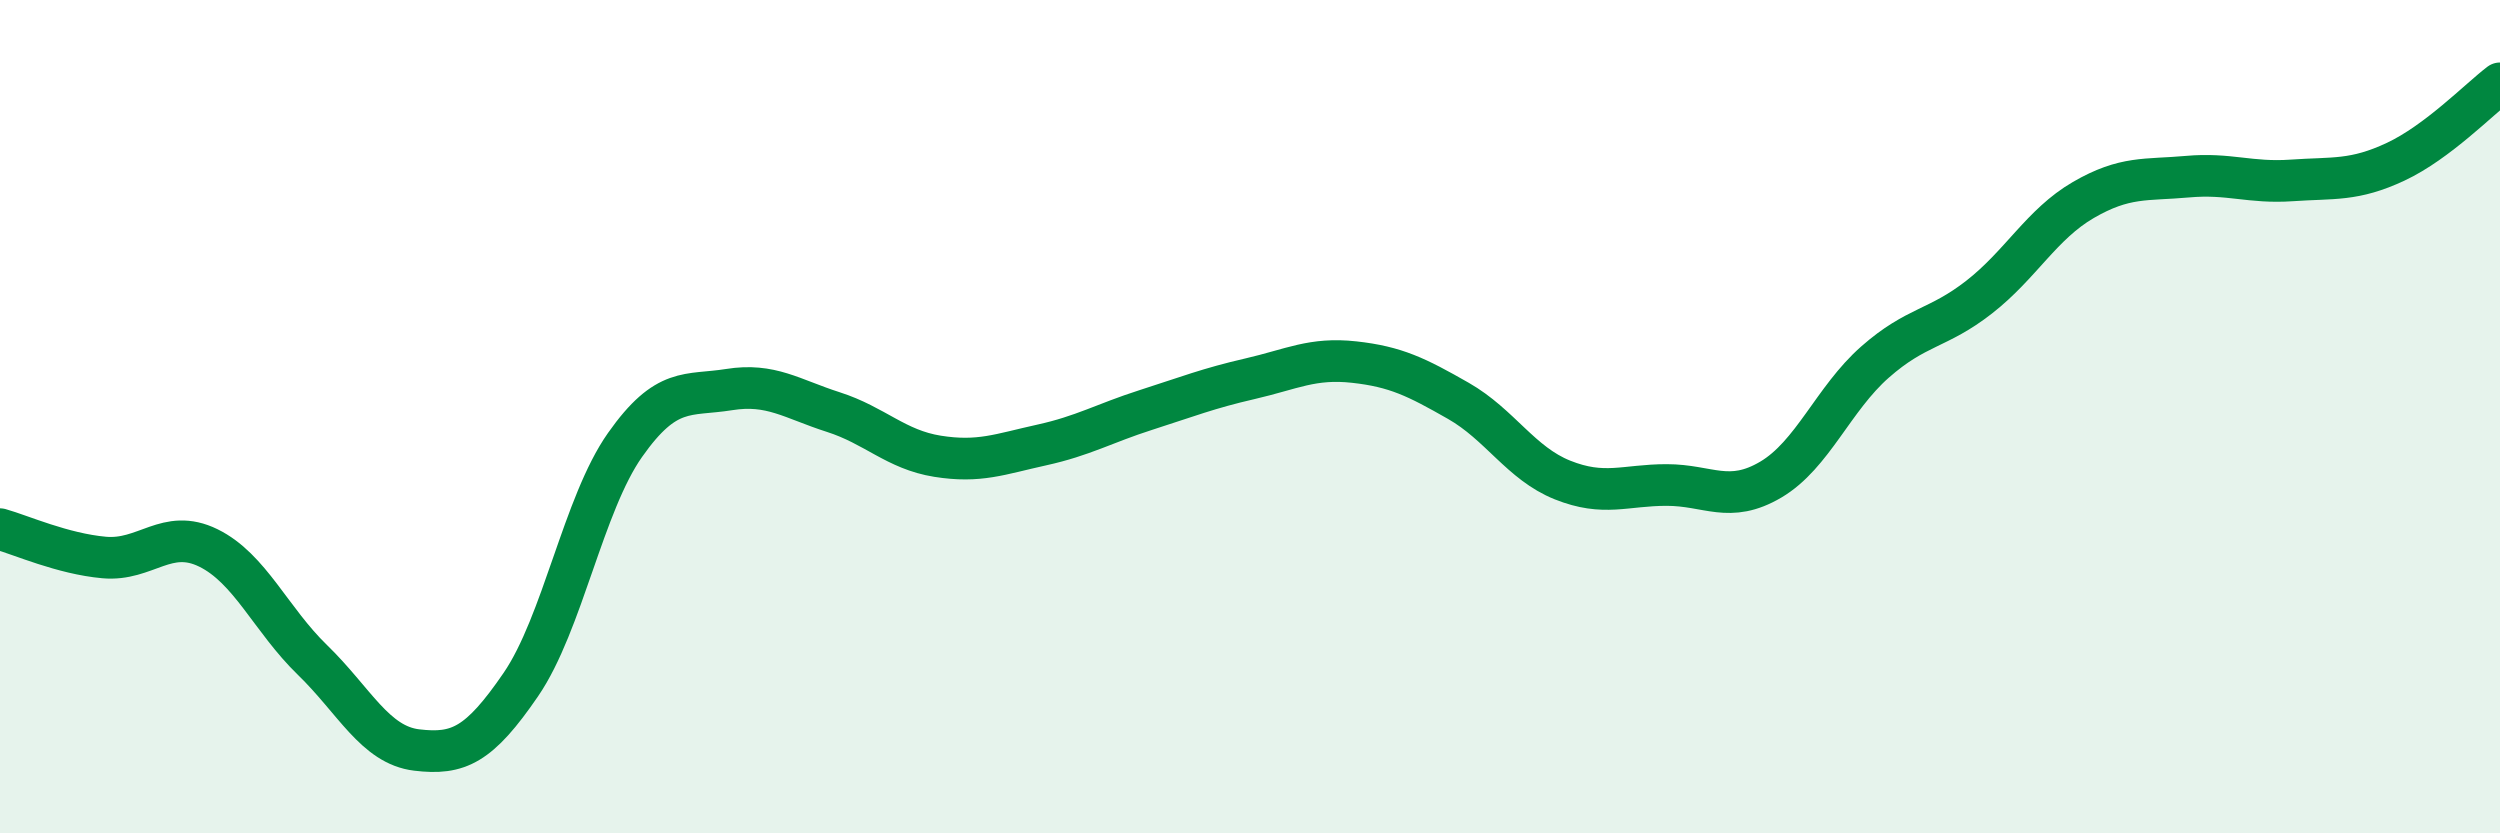
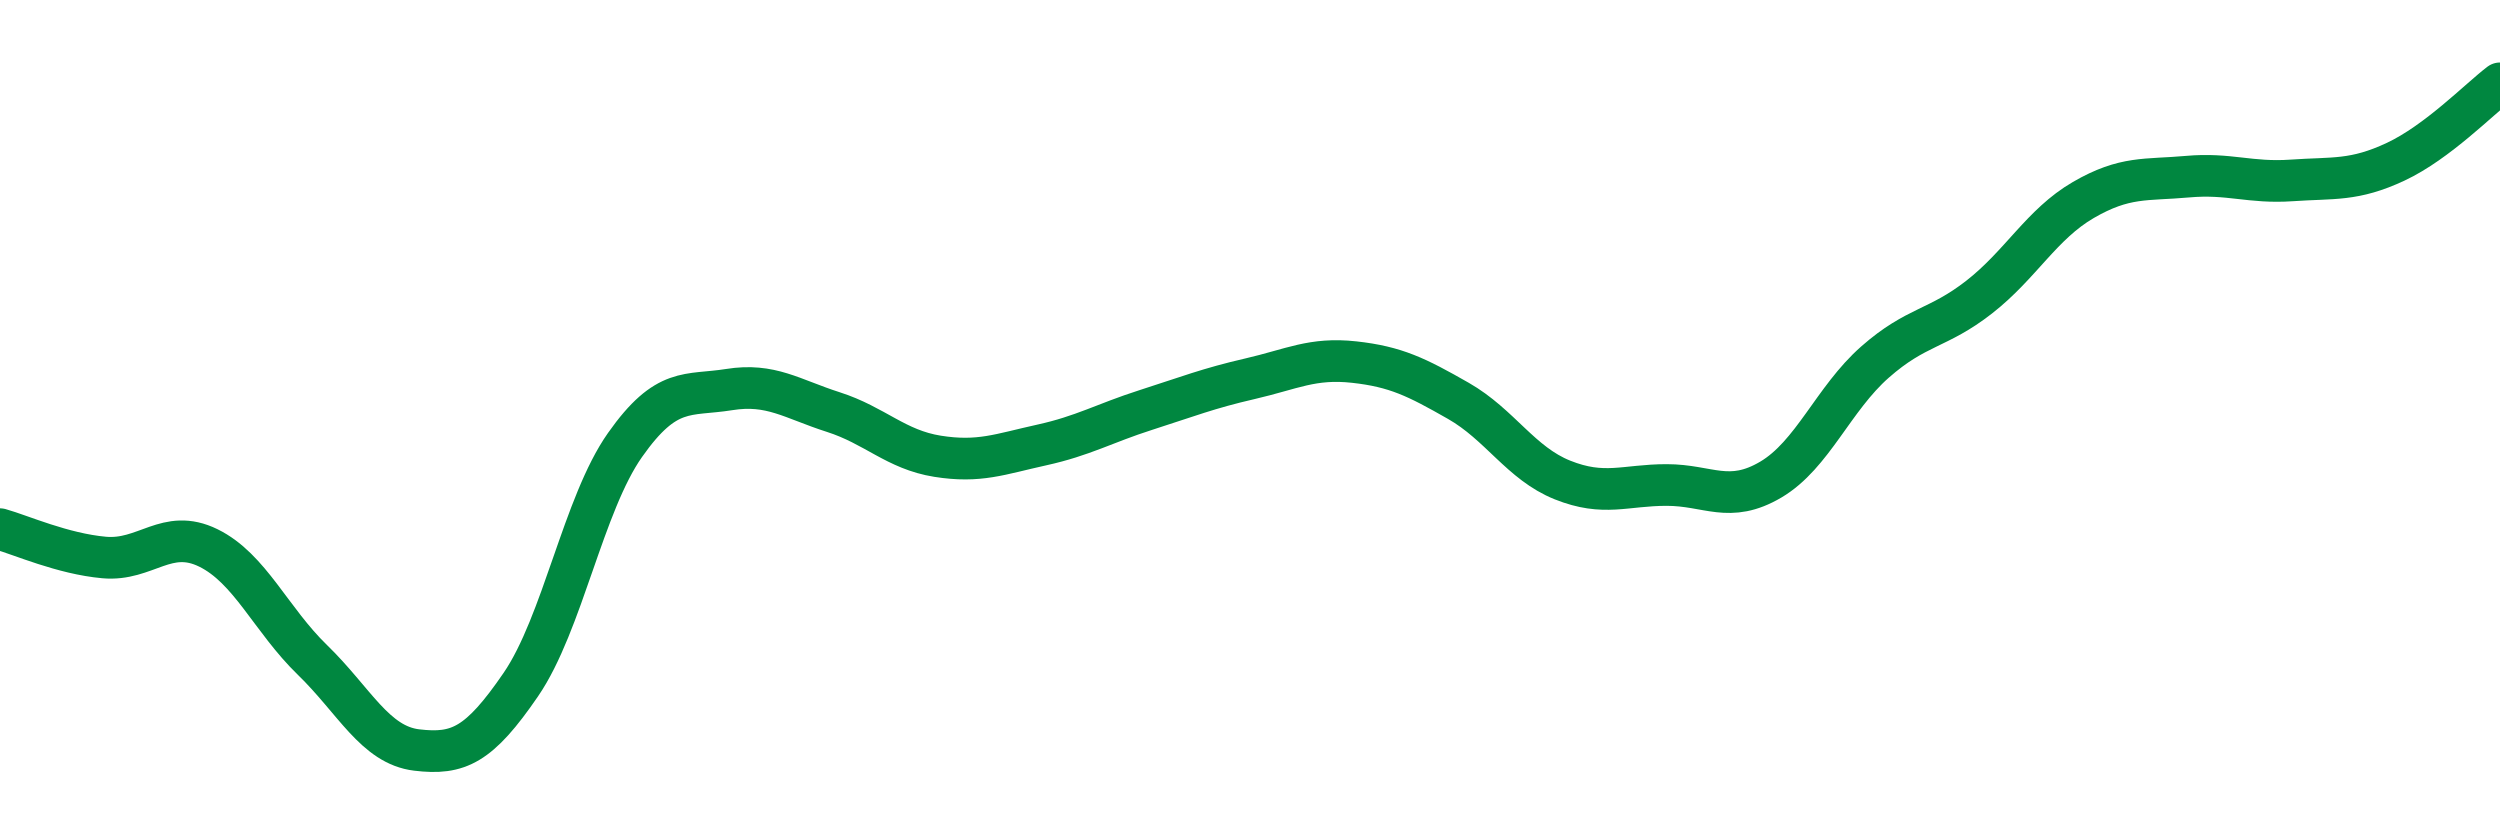
<svg xmlns="http://www.w3.org/2000/svg" width="60" height="20" viewBox="0 0 60 20">
-   <path d="M 0,12.7 C 0.5,12.84 1.5,13.29 2.5,13.38 C 3.5,13.47 4,12.66 5,13.15 C 6,13.64 6.5,14.87 7.5,15.84 C 8.5,16.81 9,17.88 10,18 C 11,18.12 11.5,17.89 12.5,16.43 C 13.5,14.97 14,12.1 15,10.68 C 16,9.26 16.5,9.51 17.5,9.35 C 18.5,9.19 19,9.57 20,9.89 C 21,10.21 21.5,10.79 22.5,10.95 C 23.5,11.11 24,10.9 25,10.68 C 26,10.46 26.5,10.16 27.5,9.84 C 28.5,9.52 29,9.32 30,9.09 C 31,8.86 31.5,8.58 32.5,8.69 C 33.5,8.8 34,9.05 35,9.62 C 36,10.19 36.5,11.12 37.5,11.52 C 38.5,11.92 39,11.64 40,11.64 C 41,11.64 41.5,12.1 42.5,11.51 C 43.5,10.92 44,9.57 45,8.69 C 46,7.81 46.5,7.91 47.5,7.13 C 48.5,6.35 49,5.38 50,4.8 C 51,4.22 51.5,4.33 52.5,4.24 C 53.5,4.15 54,4.4 55,4.33 C 56,4.26 56.5,4.35 57.5,3.88 C 58.5,3.41 59.5,2.38 60,2L60 20L0 20Z" fill="#008740" opacity="0.1" stroke-linecap="round" stroke-linejoin="round" />
  <path d="M 0,12.7 C 0.5,12.84 1.5,13.29 2.5,13.38 C 3.5,13.47 4,12.66 5,13.15 C 6,13.64 6.5,14.87 7.5,15.84 C 8.5,16.81 9,17.88 10,18 C 11,18.12 11.5,17.89 12.5,16.43 C 13.5,14.97 14,12.1 15,10.68 C 16,9.26 16.5,9.51 17.5,9.35 C 18.5,9.19 19,9.57 20,9.89 C 21,10.21 21.5,10.79 22.5,10.95 C 23.5,11.11 24,10.9 25,10.68 C 26,10.46 26.5,10.16 27.5,9.84 C 28.5,9.52 29,9.32 30,9.09 C 31,8.86 31.5,8.58 32.5,8.69 C 33.5,8.8 34,9.05 35,9.62 C 36,10.19 36.5,11.12 37.5,11.52 C 38.5,11.92 39,11.64 40,11.64 C 41,11.64 41.5,12.1 42.5,11.51 C 43.5,10.92 44,9.57 45,8.69 C 46,7.81 46.5,7.91 47.5,7.13 C 48.5,6.35 49,5.38 50,4.8 C 51,4.22 51.5,4.33 52.5,4.24 C 53.5,4.15 54,4.4 55,4.33 C 56,4.26 56.5,4.35 57.5,3.88 C 58.5,3.41 59.5,2.38 60,2" stroke="#008740" stroke-width="1" fill="none" stroke-linecap="round" stroke-linejoin="round" />
</svg>